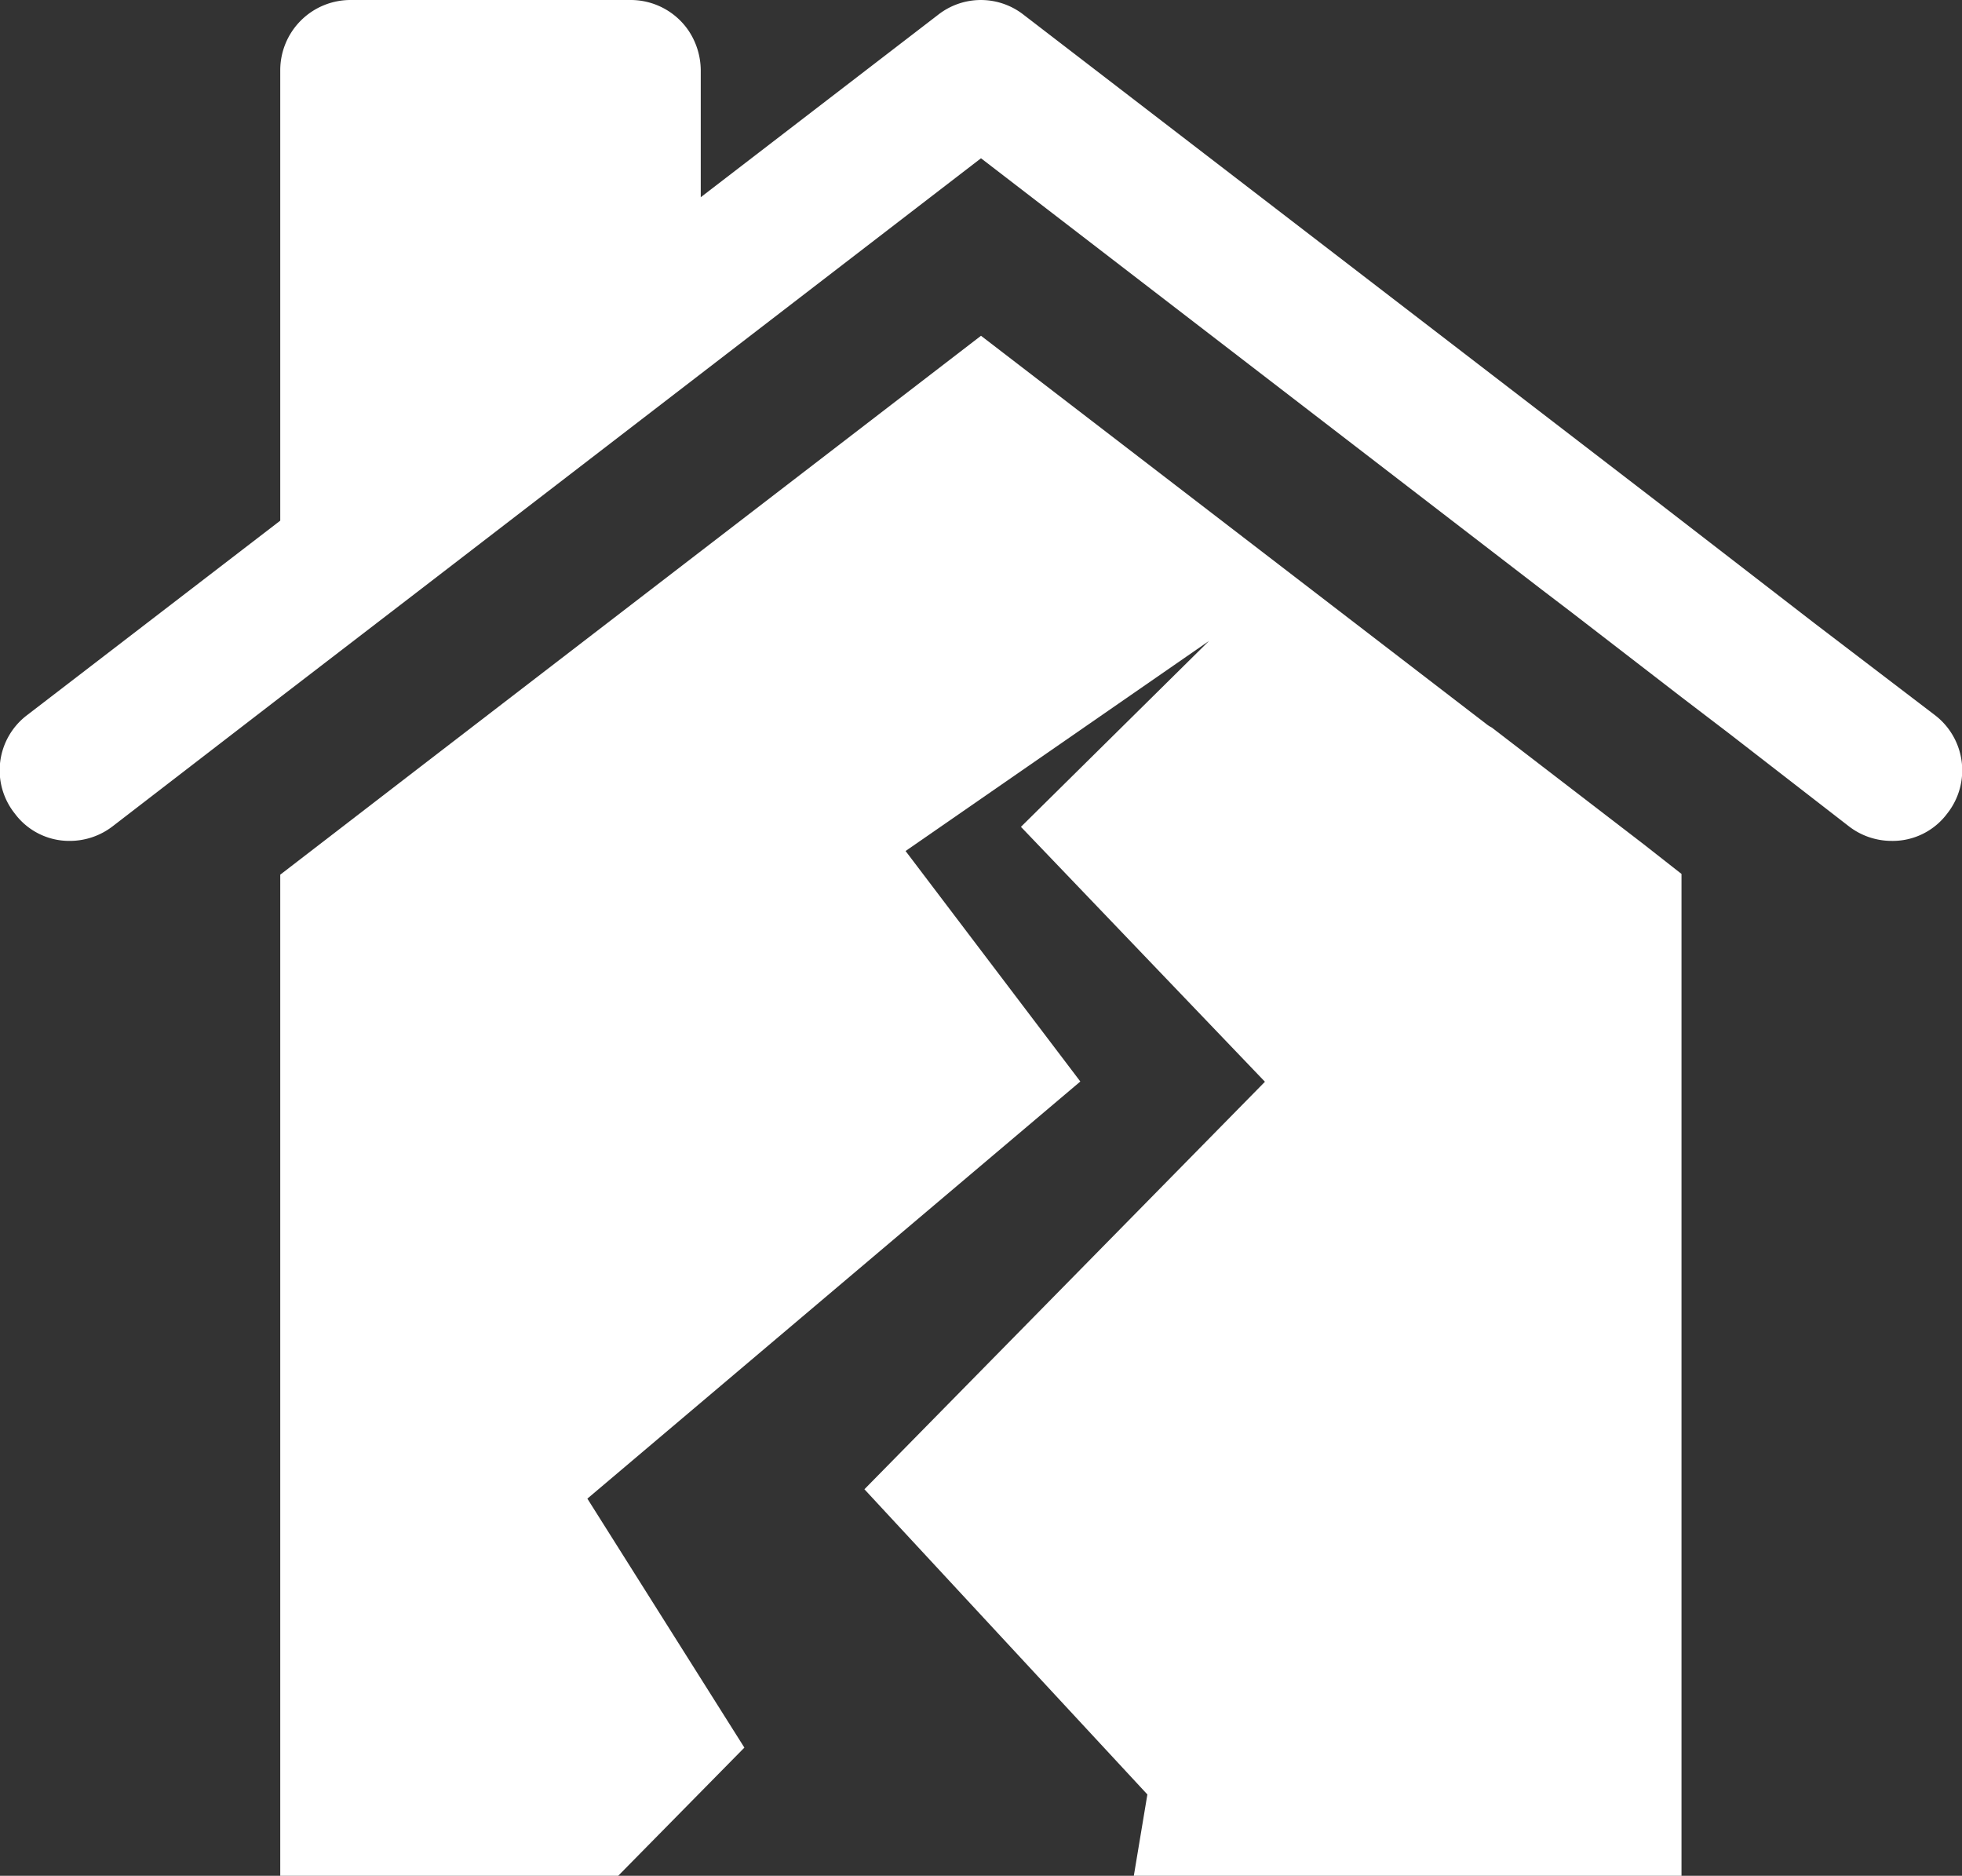
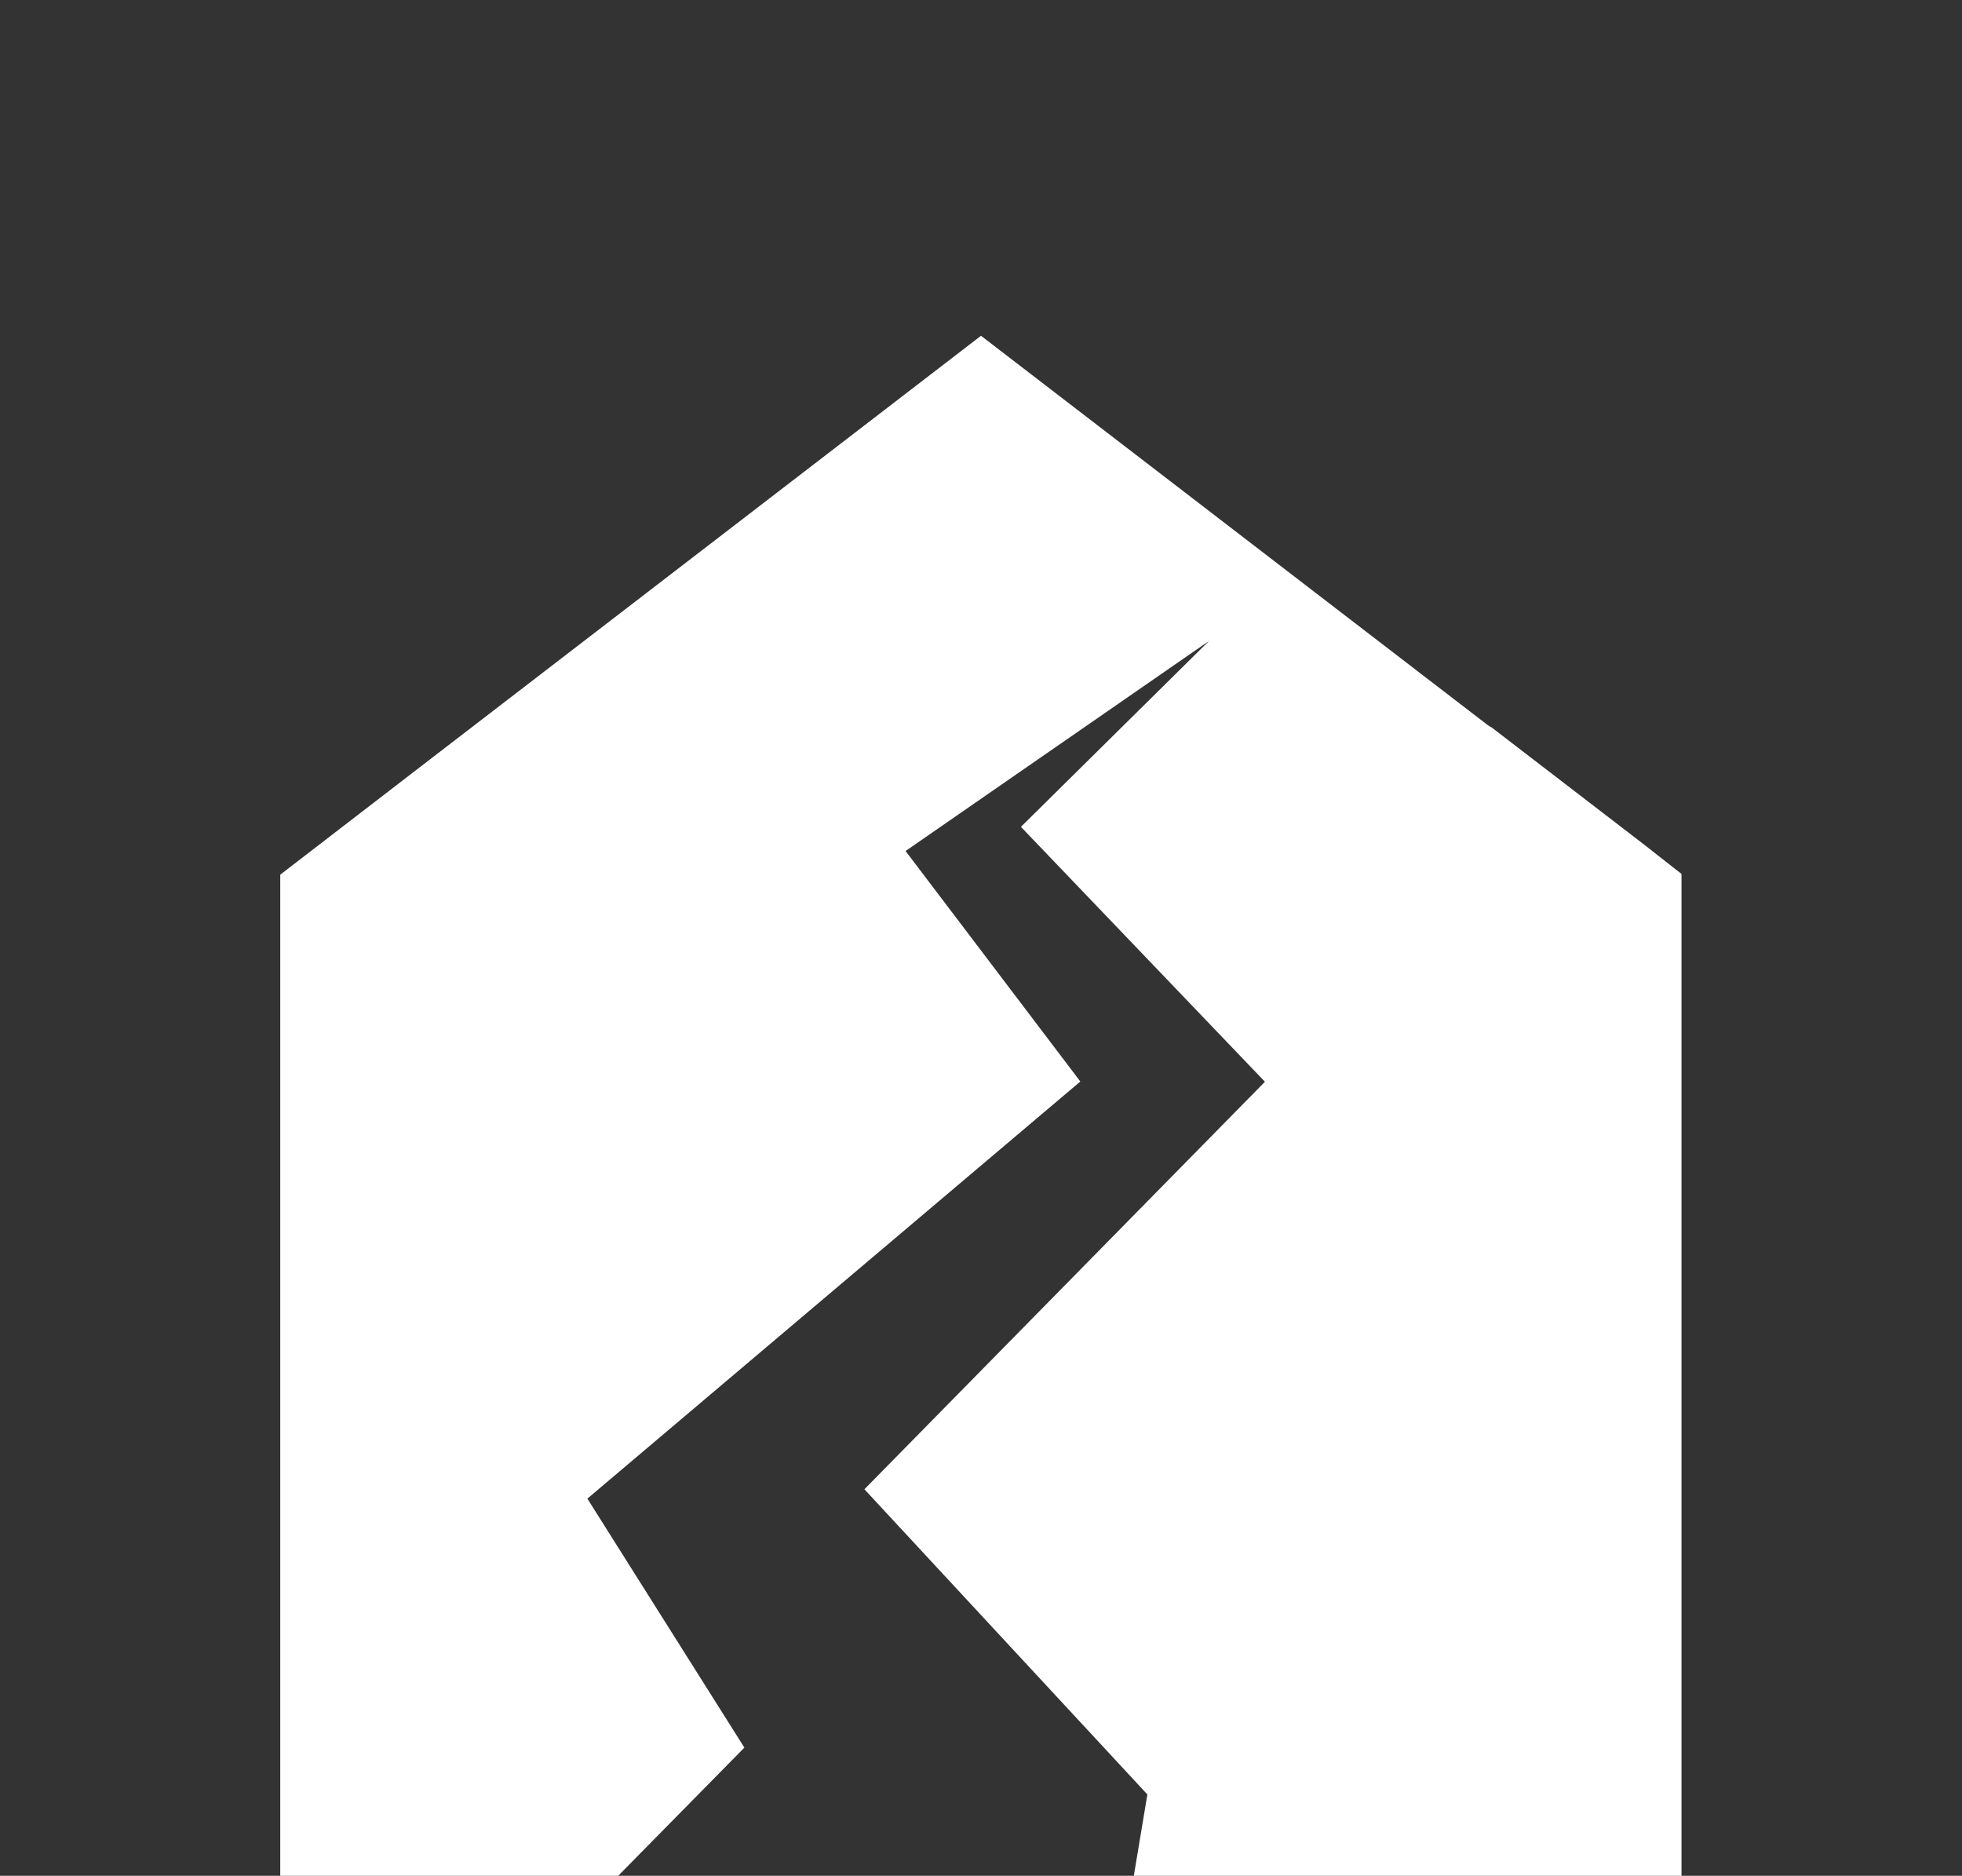
<svg xmlns="http://www.w3.org/2000/svg" viewBox="0 0 79.6 76.09">
  <rect x="0" y="0" width="79.6" height="76.09" fill="#333333" stroke="none" />
  <defs>
    <style>.cls-1{fill:#fff;}</style>
  </defs>
  <g id="Слой_2" data-name="Слой 2">
    <g id="Layer_1" data-name="Layer 1">
      <path class="cls-1" d="M11.37,76.09V35.48l5.69-4.38L39.8,13.62,60.29,29.36a1.28,1.28,0,0,0,.23.15l6.17,4.74,1.53,1.2V76.09H46l.55-3.3L35.07,60.41,51.32,43.88l-9.9-10.34L49.05,26,36.74,34.52l7.09,9.35-20,16.92,6.37,10.1-5.12,5.2Z" />
-       <path class="cls-1" d="M2.84,34.11a2.85,2.85,0,0,0,1.74-.6l6.79-5.23,5.69-4.37L39.8,6.42,62.54,23.91l1.22.93,4.46,3.44,1.94,1.48L75,33.51a2.84,2.84,0,0,0,1.73.6A2.76,2.76,0,0,0,79,33a2.82,2.82,0,0,0-.51-4L73.6,25.27l-6.37-4.92L41.53.6a2.81,2.81,0,0,0-3.47,0L28.43,8V2.84a2.93,2.93,0,0,0-.51-1.62A2.84,2.84,0,0,0,25.59,0H14.21a2.85,2.85,0,0,0-2.84,2.84V21.12L1.11,29A2.81,2.81,0,0,0,.6,33,2.75,2.75,0,0,0,2.84,34.11Z" />
    </g>
  </g>
</svg>